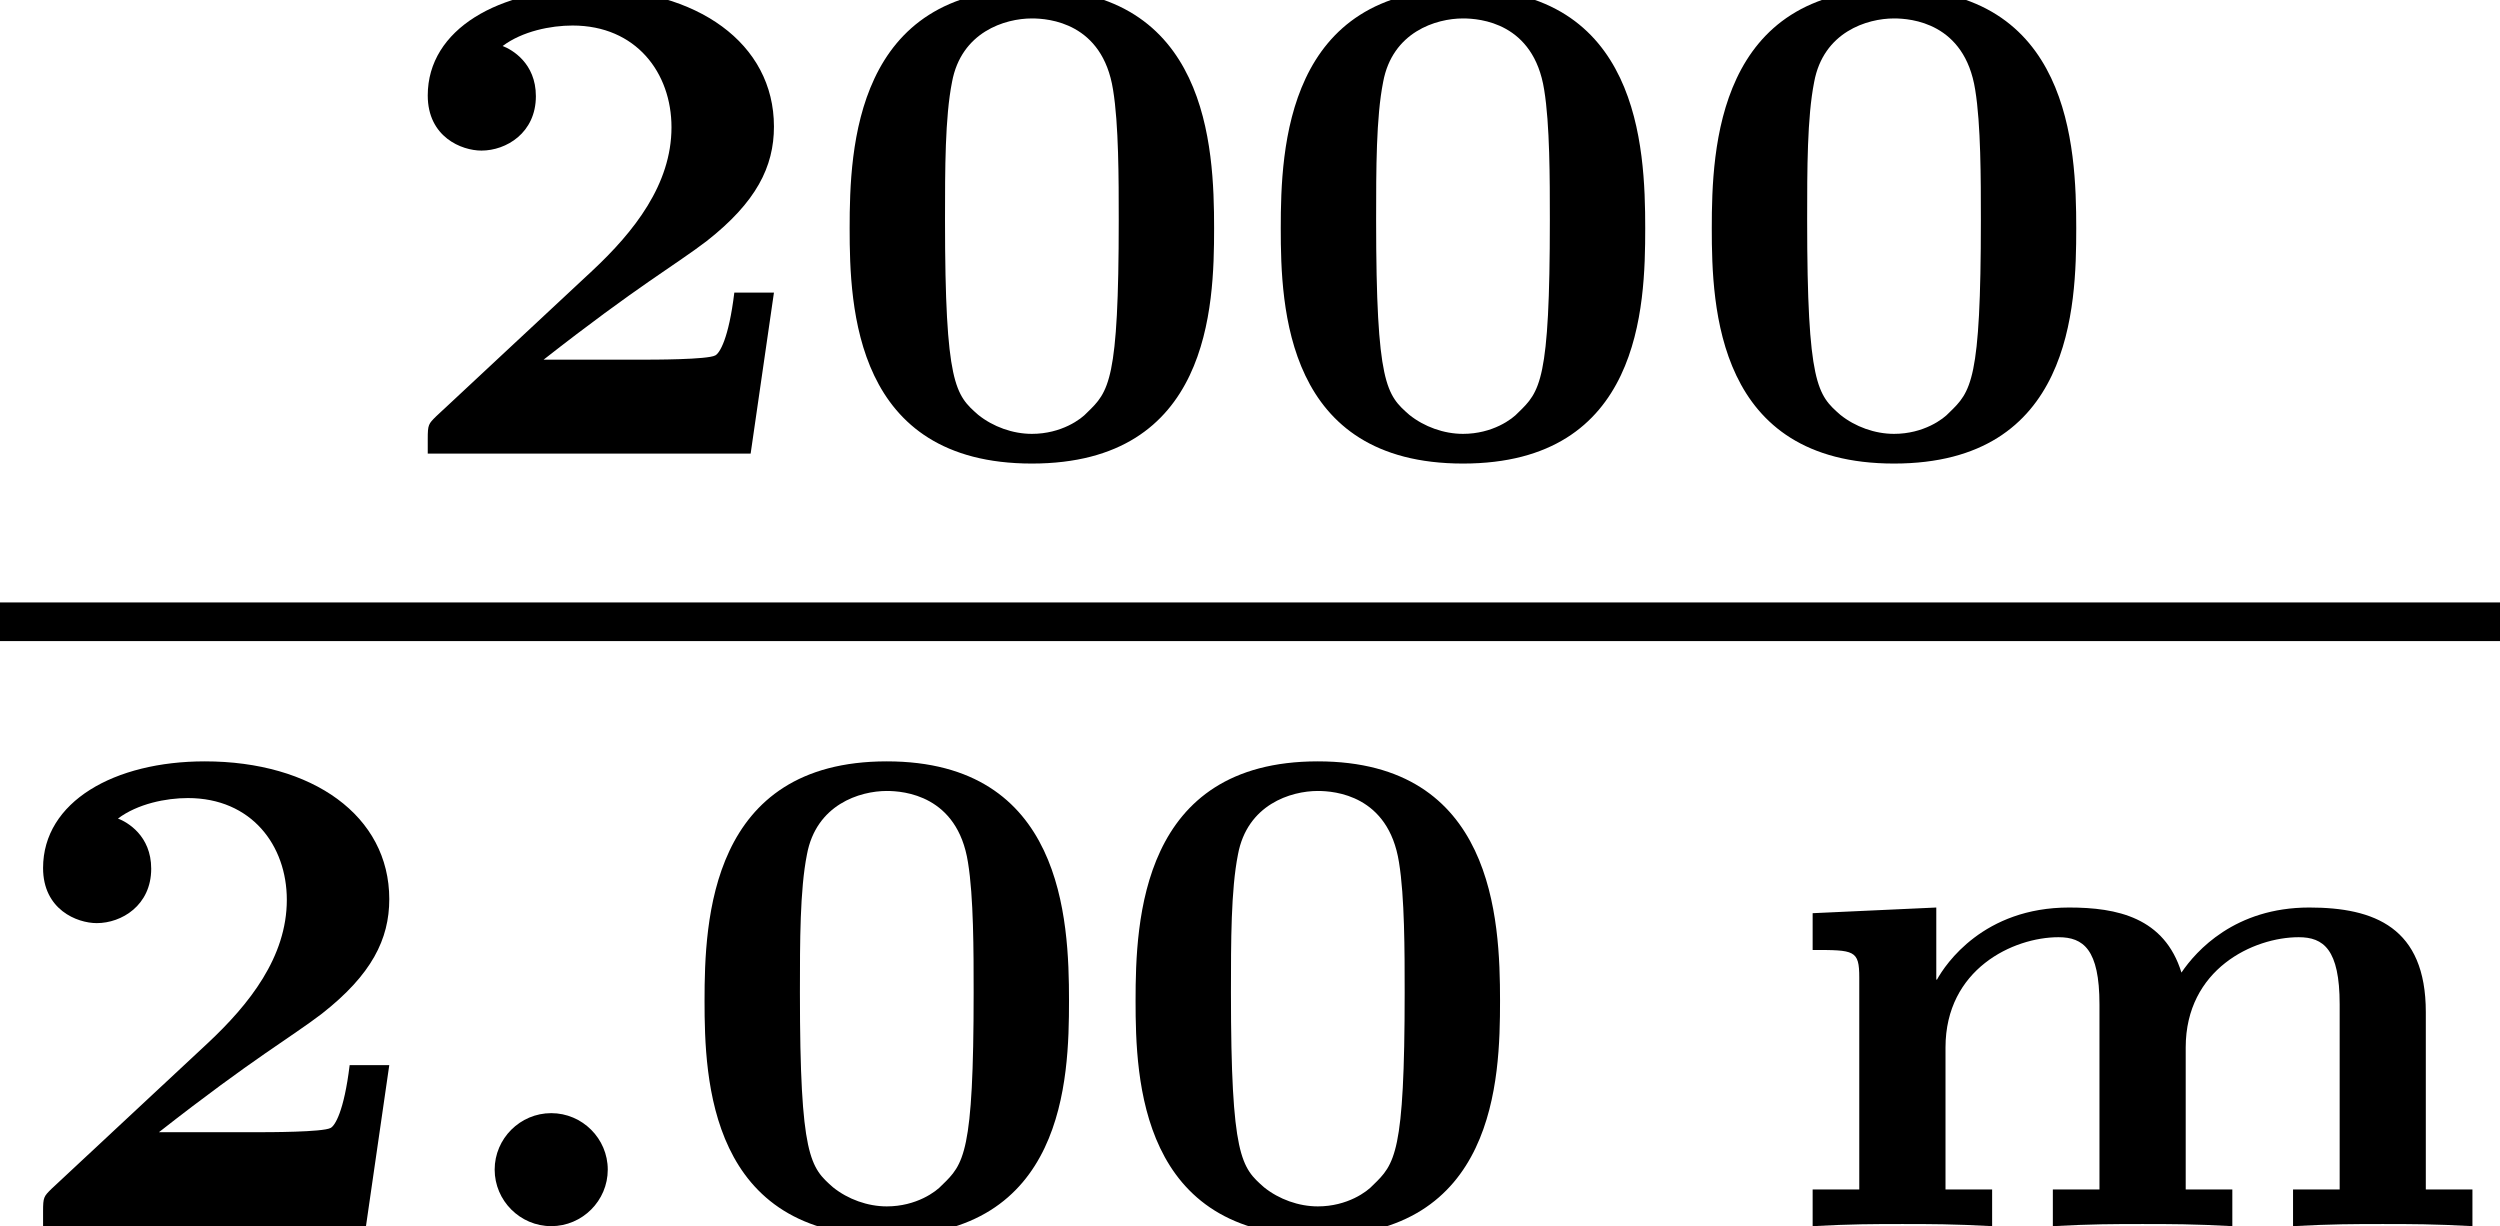
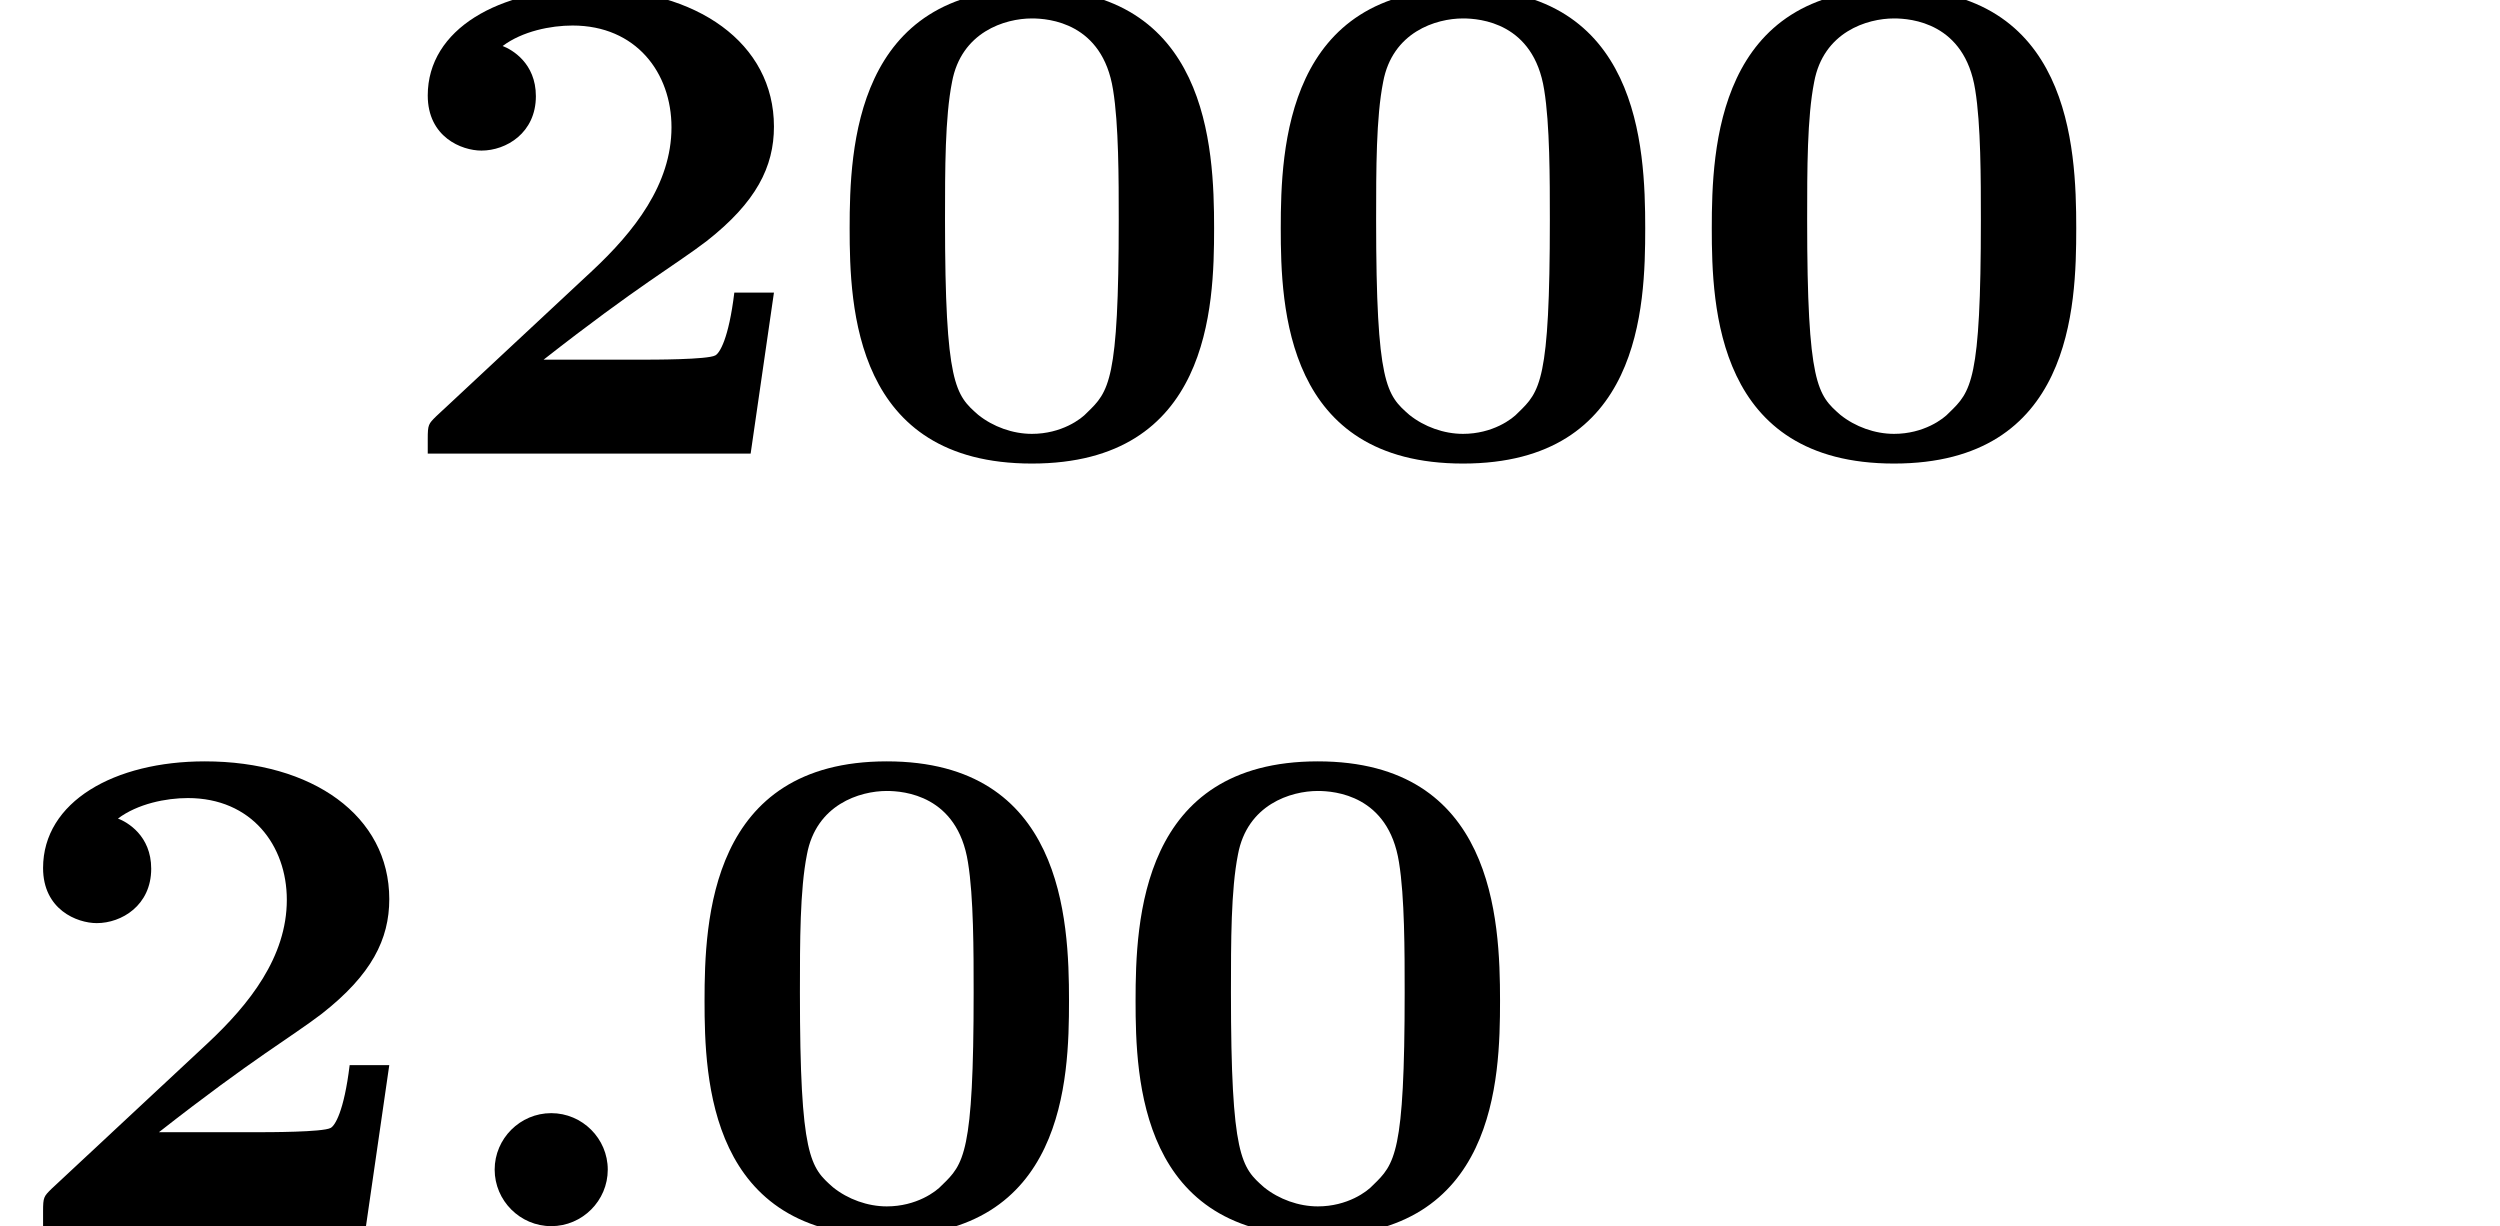
<svg xmlns="http://www.w3.org/2000/svg" xmlns:xlink="http://www.w3.org/1999/xlink" height="13.833pt" version="1.1" viewBox="71.93 59 28.206 13.833" width="28.206pt">
  <defs>
    <path d="M1.993 -0.638C1.993 -0.988 1.706 -1.275 1.355 -1.275S0.717 -0.988 0.717 -0.638S1.004 0 1.355 0S1.993 -0.287 1.993 -0.638Z" id="g0-58" />
    <path d="M4.495 -2.542C4.495 -3.467 4.423 -5.244 2.439 -5.244C0.446 -5.244 0.383 -3.451 0.383 -2.542C0.383 -1.65 0.438 0.112 2.439 0.112C4.447 0.112 4.495 -1.658 4.495 -2.542ZM2.439 -0.223C2.224 -0.223 2.001 -0.303 1.833 -0.438C1.578 -0.662 1.459 -0.773 1.459 -2.638C1.459 -3.212 1.459 -3.794 1.538 -4.192C1.642 -4.758 2.136 -4.91 2.439 -4.91C2.63 -4.91 3.236 -4.862 3.355 -4.105C3.419 -3.714 3.419 -3.1 3.419 -2.638C3.419 -0.813 3.308 -0.701 3.061 -0.462C2.997 -0.391 2.774 -0.223 2.439 -0.223Z" id="g1-48" />
    <path d="M4.392 -1.817H3.945C3.881 -1.291 3.778 -1.132 3.73 -1.108C3.642 -1.06 3.029 -1.06 2.893 -1.06H1.793C2.861 -1.897 3.292 -2.136 3.634 -2.399C4.192 -2.837 4.392 -3.236 4.392 -3.69C4.392 -4.631 3.523 -5.244 2.311 -5.244C1.291 -5.244 0.486 -4.79 0.486 -4.041C0.486 -3.571 0.869 -3.419 1.092 -3.419C1.371 -3.419 1.706 -3.618 1.706 -4.033C1.706 -4.407 1.435 -4.559 1.331 -4.599C1.554 -4.766 1.873 -4.83 2.12 -4.83C2.837 -4.83 3.236 -4.296 3.236 -3.682C3.236 -3.037 2.813 -2.503 2.343 -2.064L0.582 -0.422C0.494 -0.335 0.486 -0.327 0.486 -0.167V0H4.129L4.392 -1.817Z" id="g1-50" />
-     <path d="M7.364 -2.415C7.364 -3.371 6.783 -3.595 6.049 -3.595C5.212 -3.595 4.774 -3.108 4.607 -2.861C4.415 -3.483 3.881 -3.595 3.339 -3.595C2.375 -3.595 1.945 -2.957 1.849 -2.782H1.841V-3.595L0.446 -3.531V-3.116C0.917 -3.116 0.972 -3.116 0.972 -2.805V-0.414H0.446V0C0.877 -0.024 1.156 -0.024 1.459 -0.024C1.769 -0.024 2.04 -0.024 2.471 0V-0.414H1.945V-2.016C1.945 -2.901 2.71 -3.26 3.22 -3.26C3.499 -3.26 3.682 -3.124 3.682 -2.503V-0.414H3.156V0C3.587 -0.024 3.865 -0.024 4.168 -0.024C4.479 -0.024 4.75 -0.024 5.181 0V-0.414H4.655V-2.016C4.655 -2.901 5.42 -3.26 5.93 -3.26C6.209 -3.26 6.392 -3.124 6.392 -2.503V-0.414H5.866V0C6.296 -0.024 6.575 -0.024 6.878 -0.024C7.189 -0.024 7.46 -0.024 7.89 0V-0.414H7.364V-2.415Z" id="g1-109" />
  </defs>
  <g id="page1">
    <use x="76.27" xlink:href="#g1-50" y="64.118" />
    <use x="81.133" xlink:href="#g1-48" y="64.118" />
    <use x="85.997" xlink:href="#g1-48" y="64.118" />
    <use x="90.86" xlink:href="#g1-48" y="64.118" />
-     <rect height="0.436" width="28.206" x="71.93" y="65.797" />
    <use x="71.93" xlink:href="#g1-50" y="72.834" />
    <use x="76.794" xlink:href="#g0-58" y="72.834" />
    <use x="79.496" xlink:href="#g1-48" y="72.834" />
    <use x="84.359" xlink:href="#g1-48" y="72.834" />
    <use x="91.935" xlink:href="#g1-109" y="72.834" />
  </g>
</svg>